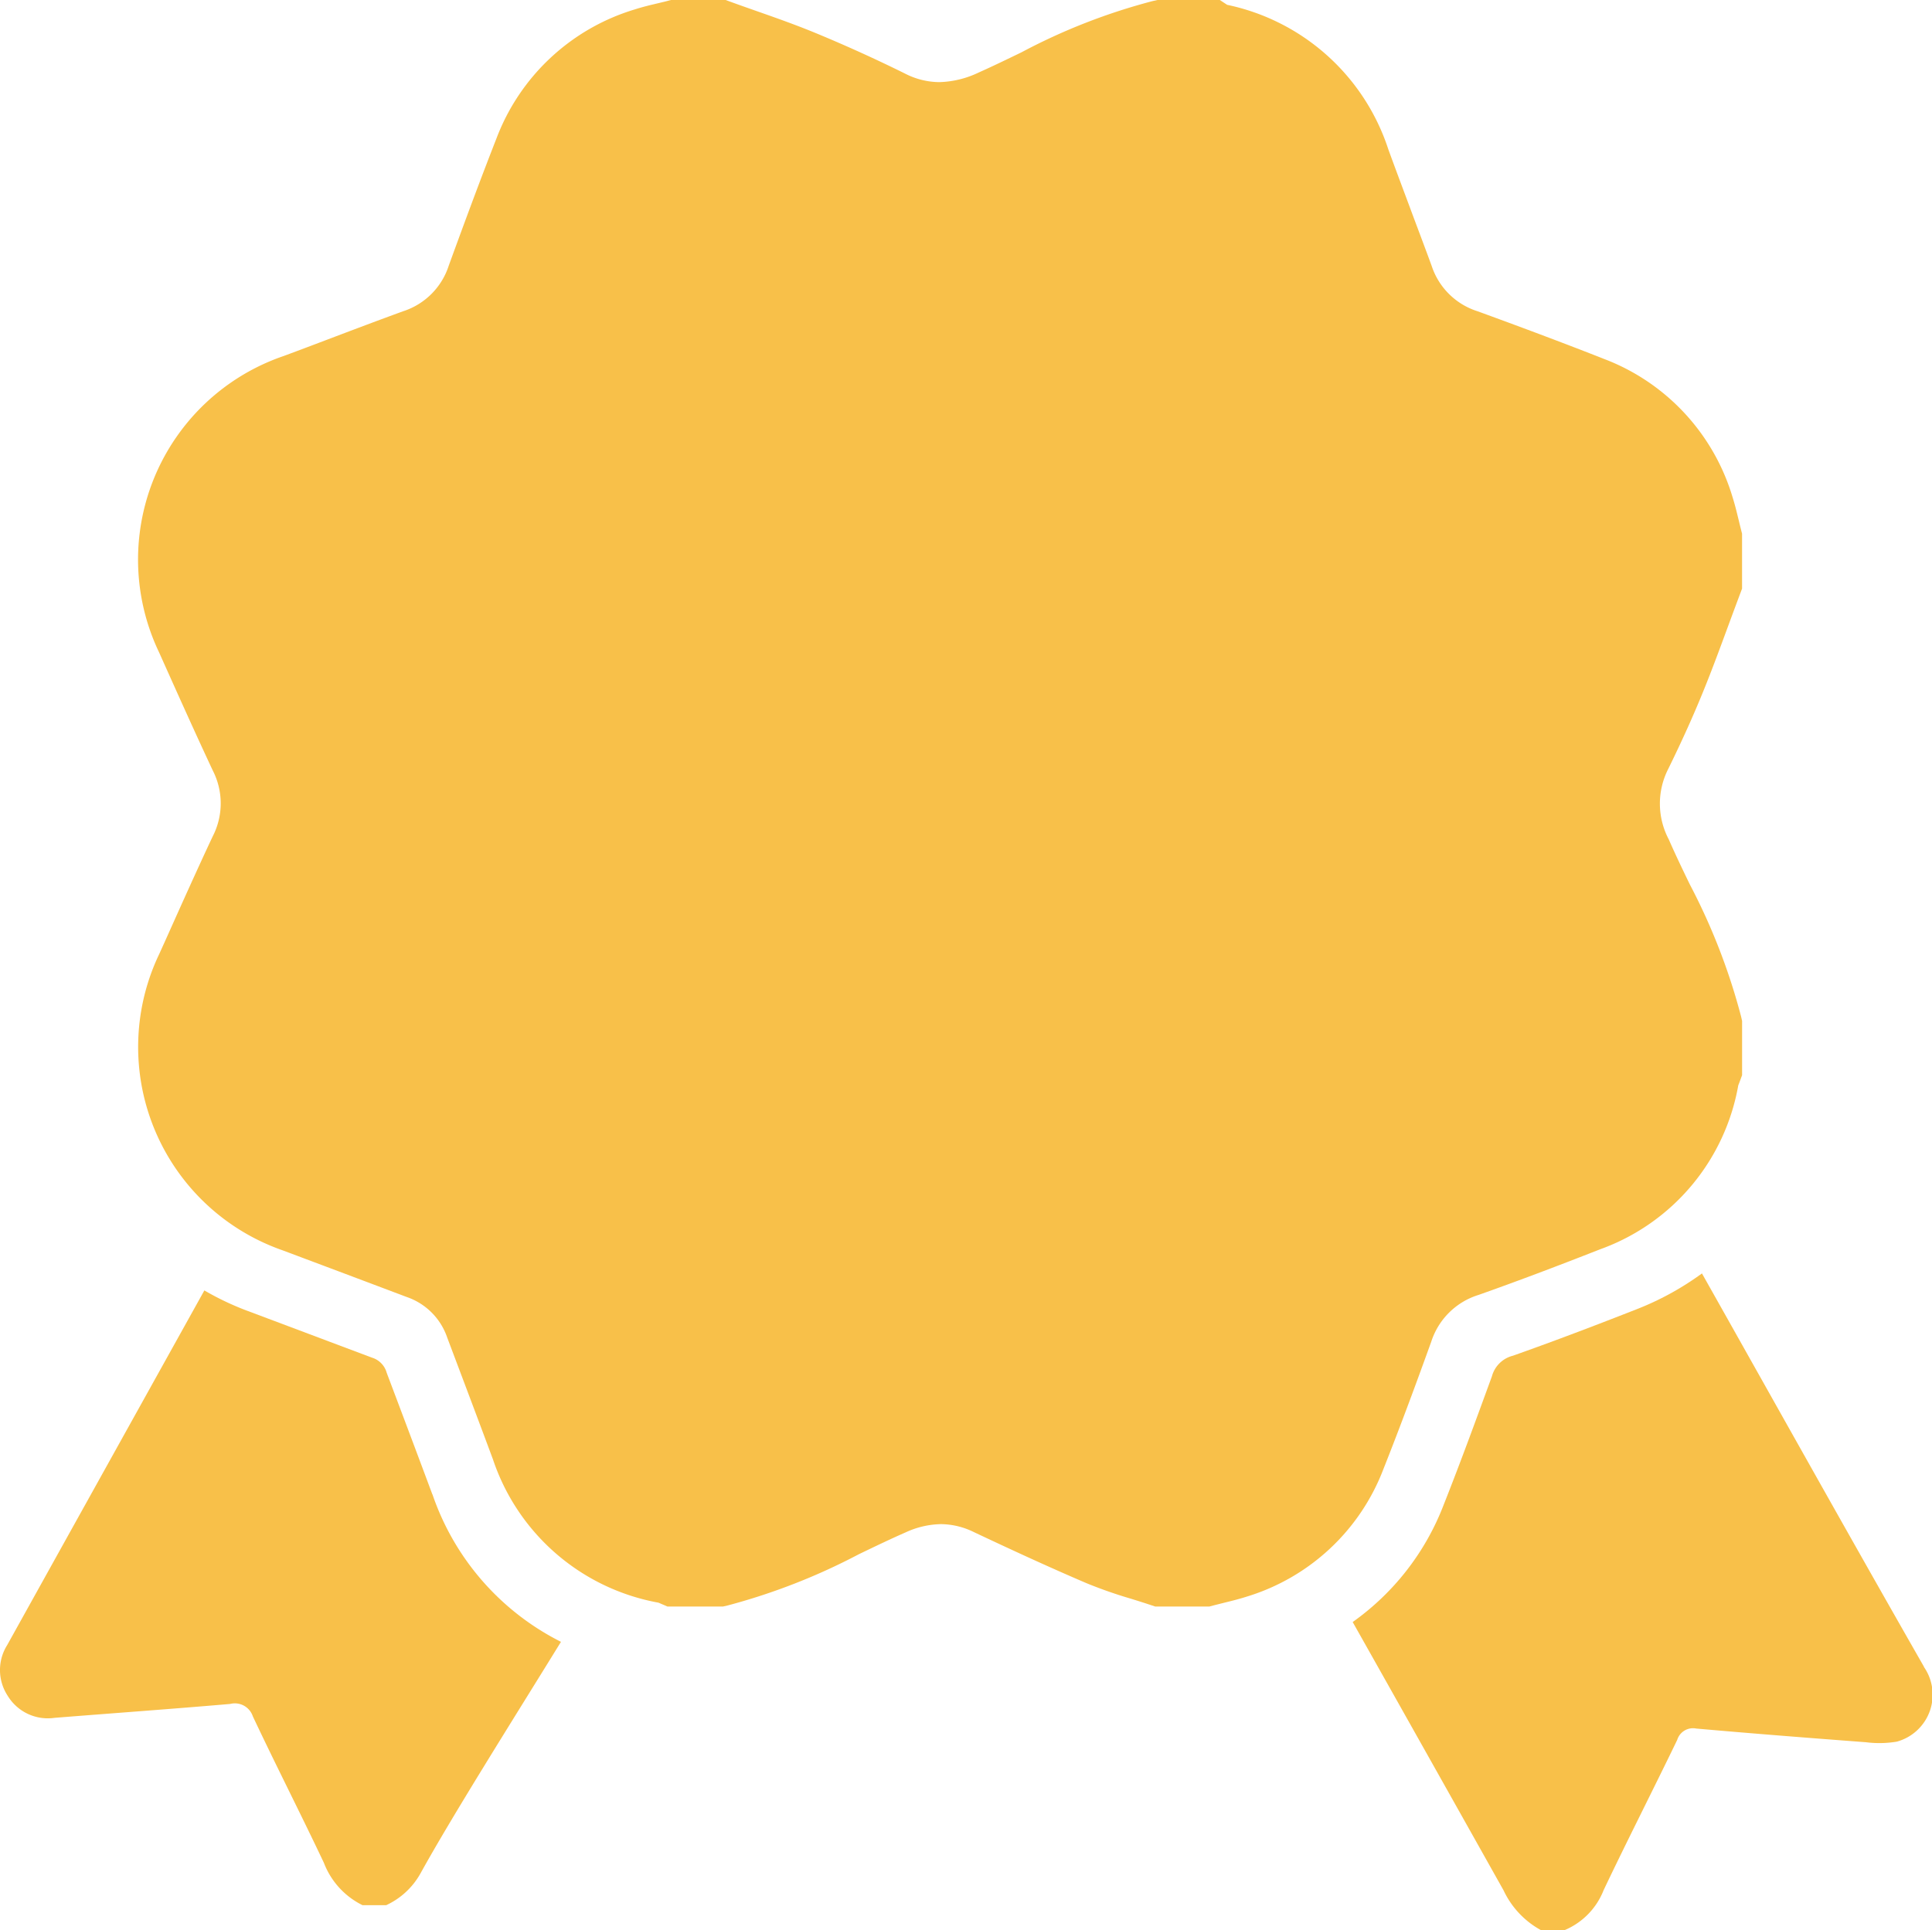
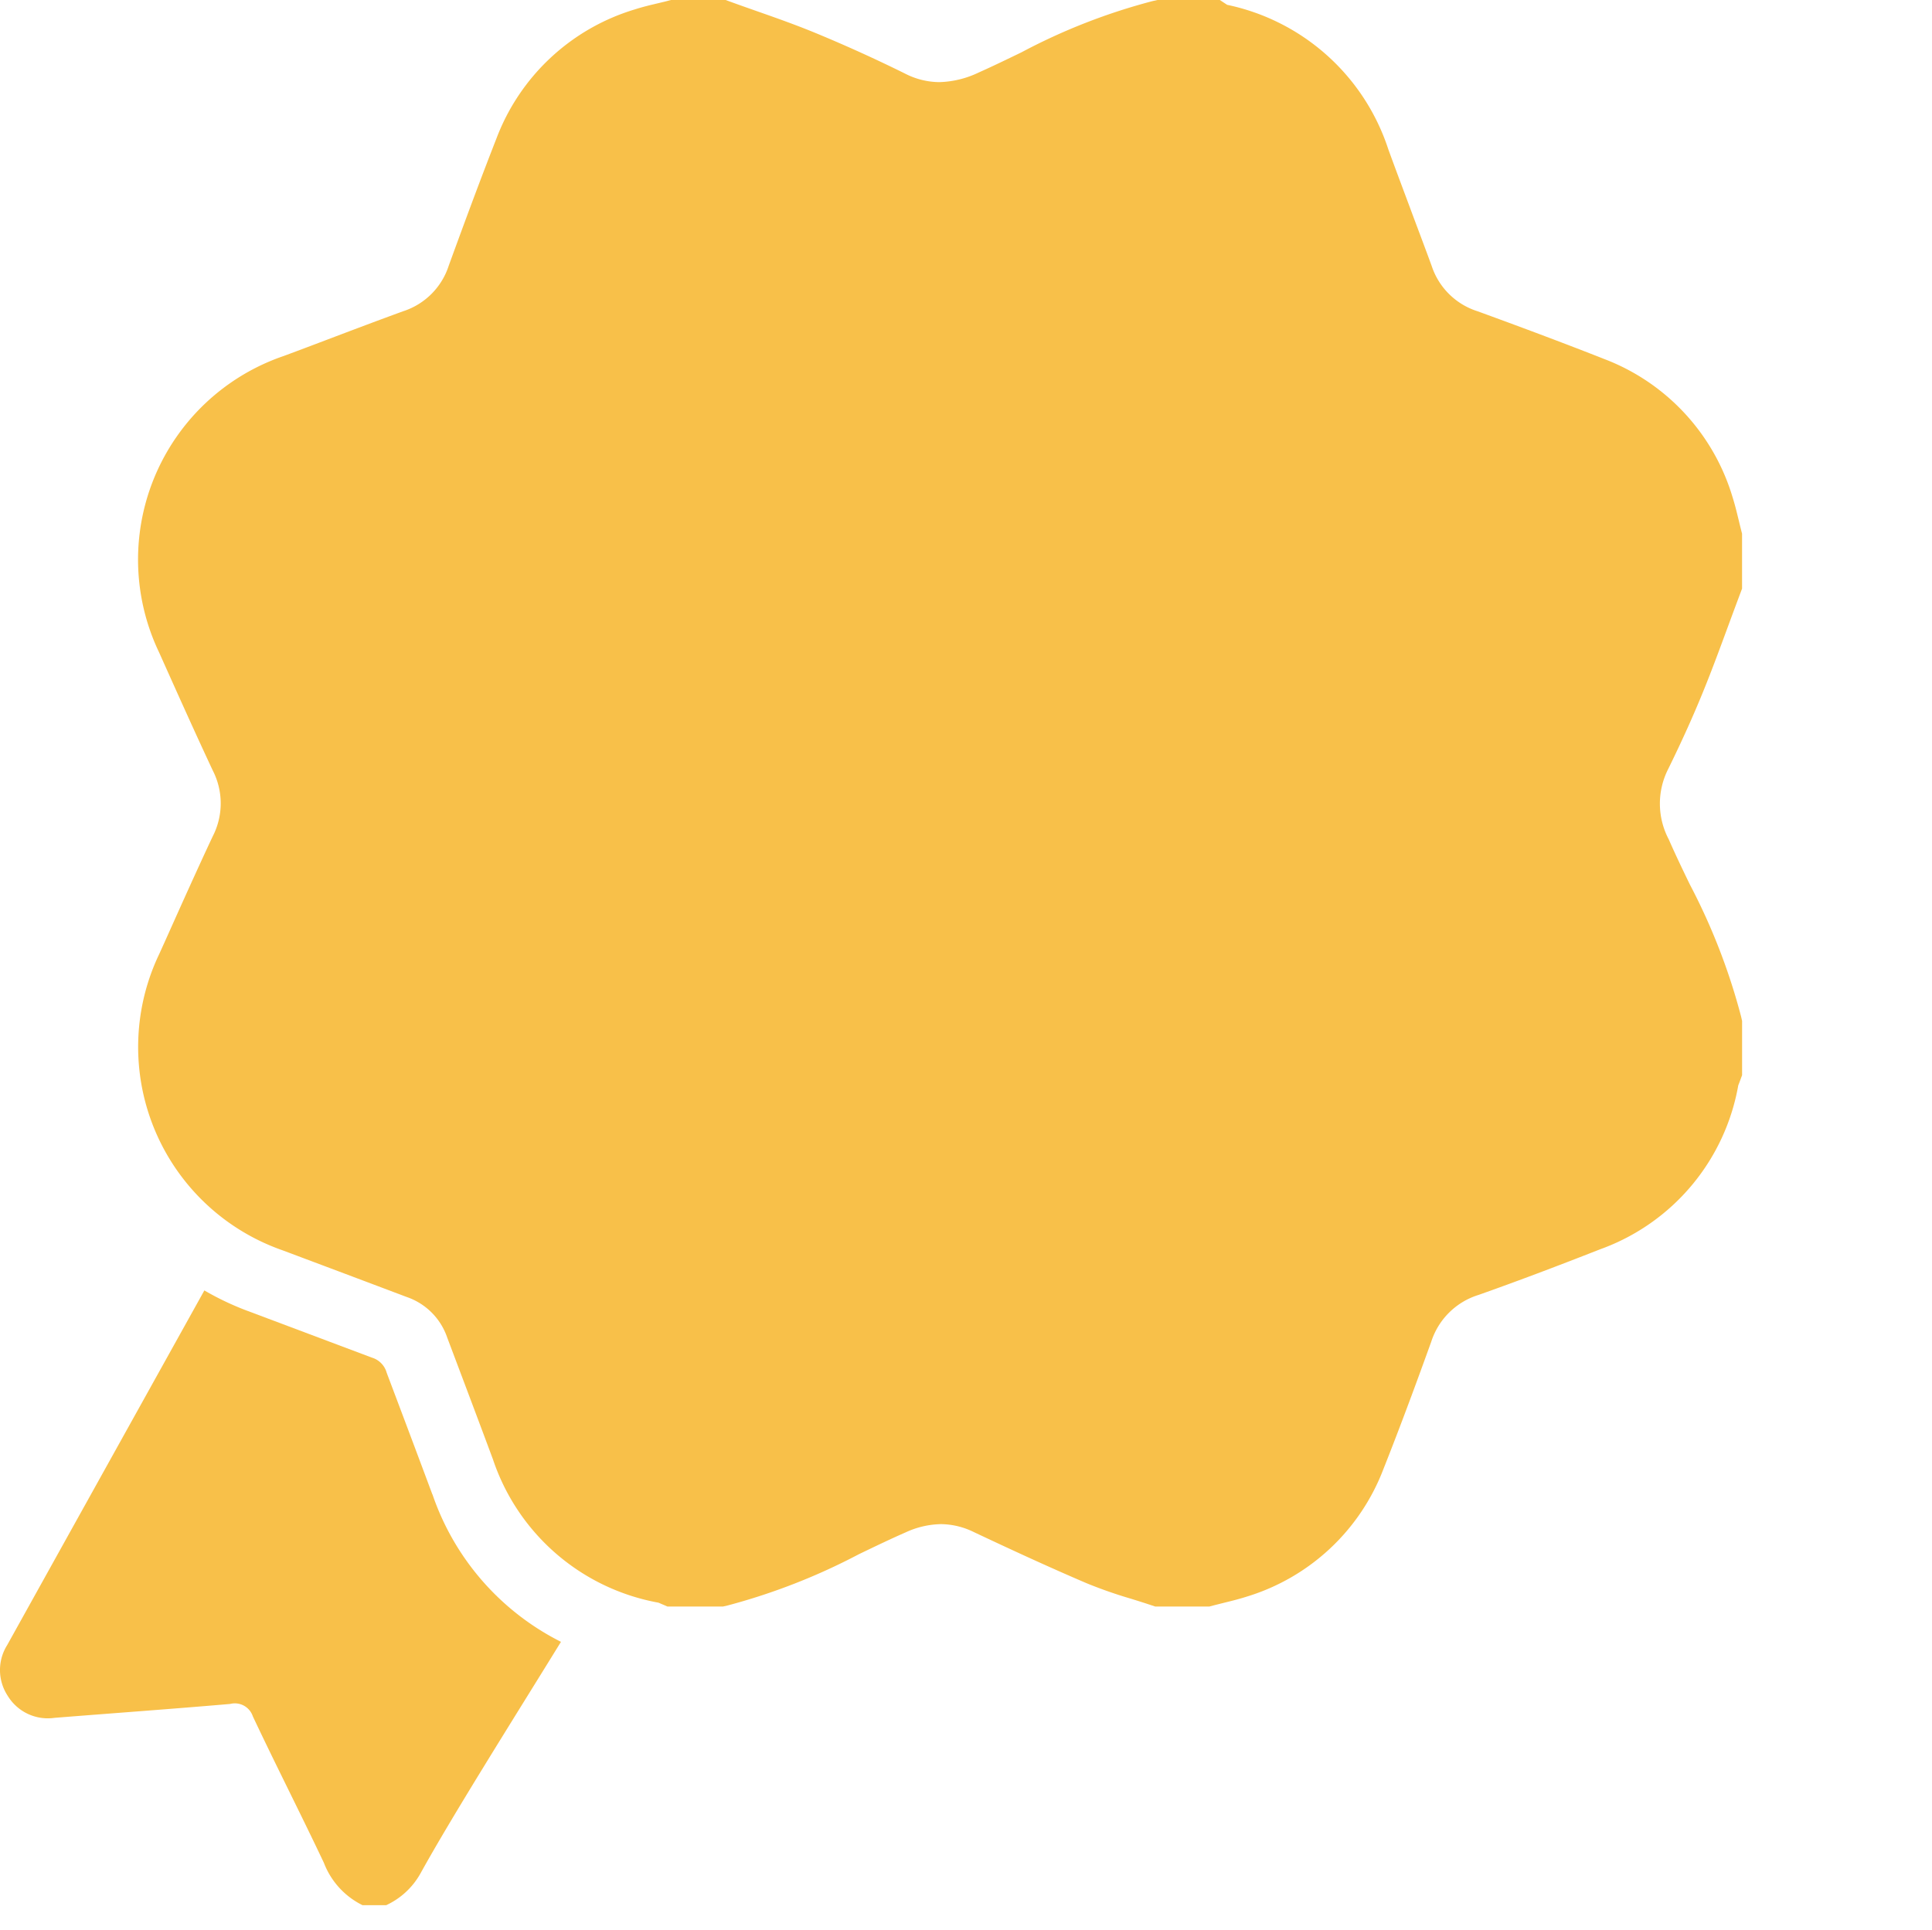
<svg xmlns="http://www.w3.org/2000/svg" id="Group_8772" data-name="Group 8772" width="55.597" height="55.554" viewBox="0 0 55.597 55.554">
  <defs>
    <clipPath id="clip-path">
      <rect id="Rectangle_641" data-name="Rectangle 641" width="55.597" height="55.554" transform="translate(0 0)" fill="#f8c049" />
    </clipPath>
  </defs>
  <g id="Group_8771" data-name="Group 8771" transform="translate(0 0)" clip-path="url(#clip-path)">
    <path id="Path_16125" data-name="Path 16125" d="M36.581,46.242l-.193-.064c-.167-.055-.334-.107-.5-.159a13.106,13.106,0,0,1-1.276-.445c-1.129-.482-2.233-.995-3.258-1.478a2.182,2.182,0,0,0-.94-.226,2.527,2.527,0,0,0-1.018.238c-.445.195-.88.405-1.342.627a18.008,18.008,0,0,1-3.774,1.475l-.139.032H22.544l-.258-.111a6.188,6.188,0,0,1-4.764-4.124c-.446-1.2-.895-2.388-1.316-3.505a1.871,1.871,0,0,0-1.161-1.168l-1.218-.459q-1.182-.445-2.364-.888a6.2,6.2,0,0,1-3.547-8.522l.181-.4c.44-.982.895-2,1.36-2.991a2.074,2.074,0,0,0,0-1.9c-.532-1.137-1.045-2.284-1.542-3.394a6.193,6.193,0,0,1,3.591-8.535q.691-.257,1.381-.52c.67-.254,1.364-.516,2.053-.767a2.037,2.037,0,0,0,1.312-1.319c.426-1.168.887-2.42,1.372-3.658A6.15,6.15,0,0,1,21.6.272c.23-.074.454-.127.653-.174l.241-.058L22.645,0h1.571l.207.075c.231.084.463.165.695.247.543.19,1.1.387,1.658.616.873.36,1.747.756,2.6,1.178a2.192,2.192,0,0,0,.987.248,2.78,2.78,0,0,0,1.135-.276c.408-.182.809-.377,1.233-.582A17.4,17.4,0,0,1,36.509.03L36.645,0h1.794l.211.139A6.219,6.219,0,0,1,43.288,4.3c.206.565.422,1.139.631,1.7.2.54.414,1.1.616,1.654a2.037,2.037,0,0,0,1.323,1.306c1.478.539,2.6.963,3.649,1.376a6.131,6.131,0,0,1,3.69,3.985c.071.226.122.44.172.646.02.081.039.162.059.242l.039.153v1.581l-.08.213q-.154.411-.305.822c-.235.637-.478,1.3-.741,1.944-.274.673-.6,1.4-1,2.214a2.2,2.2,0,0,0,.016,2.023c.189.432.392.855.608,1.3a17.977,17.977,0,0,1,1.471,3.788l.032.138v1.562l-.078.211-.032.082a6.149,6.149,0,0,1-3.969,4.717c-1.328.521-2.44.939-3.5,1.314a2.074,2.074,0,0,0-1.366,1.348c-.391,1.084-.861,2.367-1.375,3.662a6.114,6.114,0,0,1-3.936,3.676c-.232.074-.452.128-.665.18l-.254.064-.156.041Z" transform="translate(-3.336 0)" fill="#f8c049" />
-     <path id="Path_16126" data-name="Path 16126" d="M70.007,65.157a3.316,3.316,0,0,1,2.126-2.1c1.161-.411,2.313-.849,3.459-1.3a5.574,5.574,0,0,0,1.556-.906c-.745-1.3-1.58-2.758-1.689-2.949-3.733,3.542-5.806,9.008-10.9,8.41.094.176.162.313.237.446l2.324,4.125a4.911,4.911,0,0,0,1.529-2.1c.476-1.2.923-2.411,1.361-3.625" transform="translate(-29.428 -26.393)" fill="#f8c049" />
-     <path id="Path_16127" data-name="Path 16127" d="M87.978,78.683c-2.151-3.763-4.263-7.547-6.39-11.323a8.3,8.3,0,0,1-1.9,1.039c-1.342.527-2.466.949-3.538,1.329a.836.836,0,0,0-.606.593c-.4,1.094-.869,2.388-1.389,3.7a7.369,7.369,0,0,1-2.618,3.373q2.174,3.859,4.341,7.722a2.53,2.53,0,0,0,1.076,1.146h.682a2.059,2.059,0,0,0,1.122-1.15c.69-1.45,1.42-2.88,2.118-4.325a.475.475,0,0,1,.547-.327c1.627.144,3.255.271,4.884.394a3.048,3.048,0,0,0,.888-.017,1.4,1.4,0,0,0,.78-2.151" transform="translate(-32.611 -30.706)" fill="#f8c049" />
+     <path id="Path_16126" data-name="Path 16126" d="M70.007,65.157a3.316,3.316,0,0,1,2.126-2.1c1.161-.411,2.313-.849,3.459-1.3a5.574,5.574,0,0,0,1.556-.906c-.745-1.3-1.58-2.758-1.689-2.949-3.733,3.542-5.806,9.008-10.9,8.41.094.176.162.313.237.446a4.911,4.911,0,0,0,1.529-2.1c.476-1.2.923-2.411,1.361-3.625" transform="translate(-29.428 -26.393)" fill="#f8c049" />
    <path id="Path_16128" data-name="Path 16128" d="M12.442,74.129c-.455-1.223-.917-2.448-1.314-3.5a.63.63,0,0,0-.43-.438l-1.226-.461q-1.177-.443-2.355-.885a8.084,8.084,0,0,1-1.236-.587Q3.043,73.362.207,78.466A1.35,1.35,0,0,0,.22,79.924a1.351,1.351,0,0,0,1.348.637c1.685-.134,3.371-.255,5.055-.4a.545.545,0,0,1,.652.355c.666,1.414,1.378,2.806,2.046,4.219a2.258,2.258,0,0,0,1.111,1.218h.682a2.17,2.17,0,0,0,.978-.9c.94-1.7,2.613-4.347,4.051-6.68a7.441,7.441,0,0,1-3.7-4.25" transform="translate(0 -31.115)" fill="#f8c049" />
    <path id="Path_16129" data-name="Path 16129" d="M17.526,64.293a3.113,3.113,0,0,1,1.893,1.9q.662,1.754,1.318,3.51A4.94,4.94,0,0,0,23.4,72.67c.2-.343.393-.666.558-.958a6.041,6.041,0,0,0,.009-2.278c-1.364-2.4-2.057-4.631-3.426-7.025a19.946,19.946,0,0,0-2.392-.72c-.623-.367-1.344-.73-1.936-1.139-.917-.634-2.2,2.544-3.094,1.859a.626.626,0,0,0-.069.095l-.007.011a5.563,5.563,0,0,0,.9.43q1.793.671,3.584,1.347" transform="translate(-5.946 -27.563)" fill="#f8c049" />
  </g>
</svg>